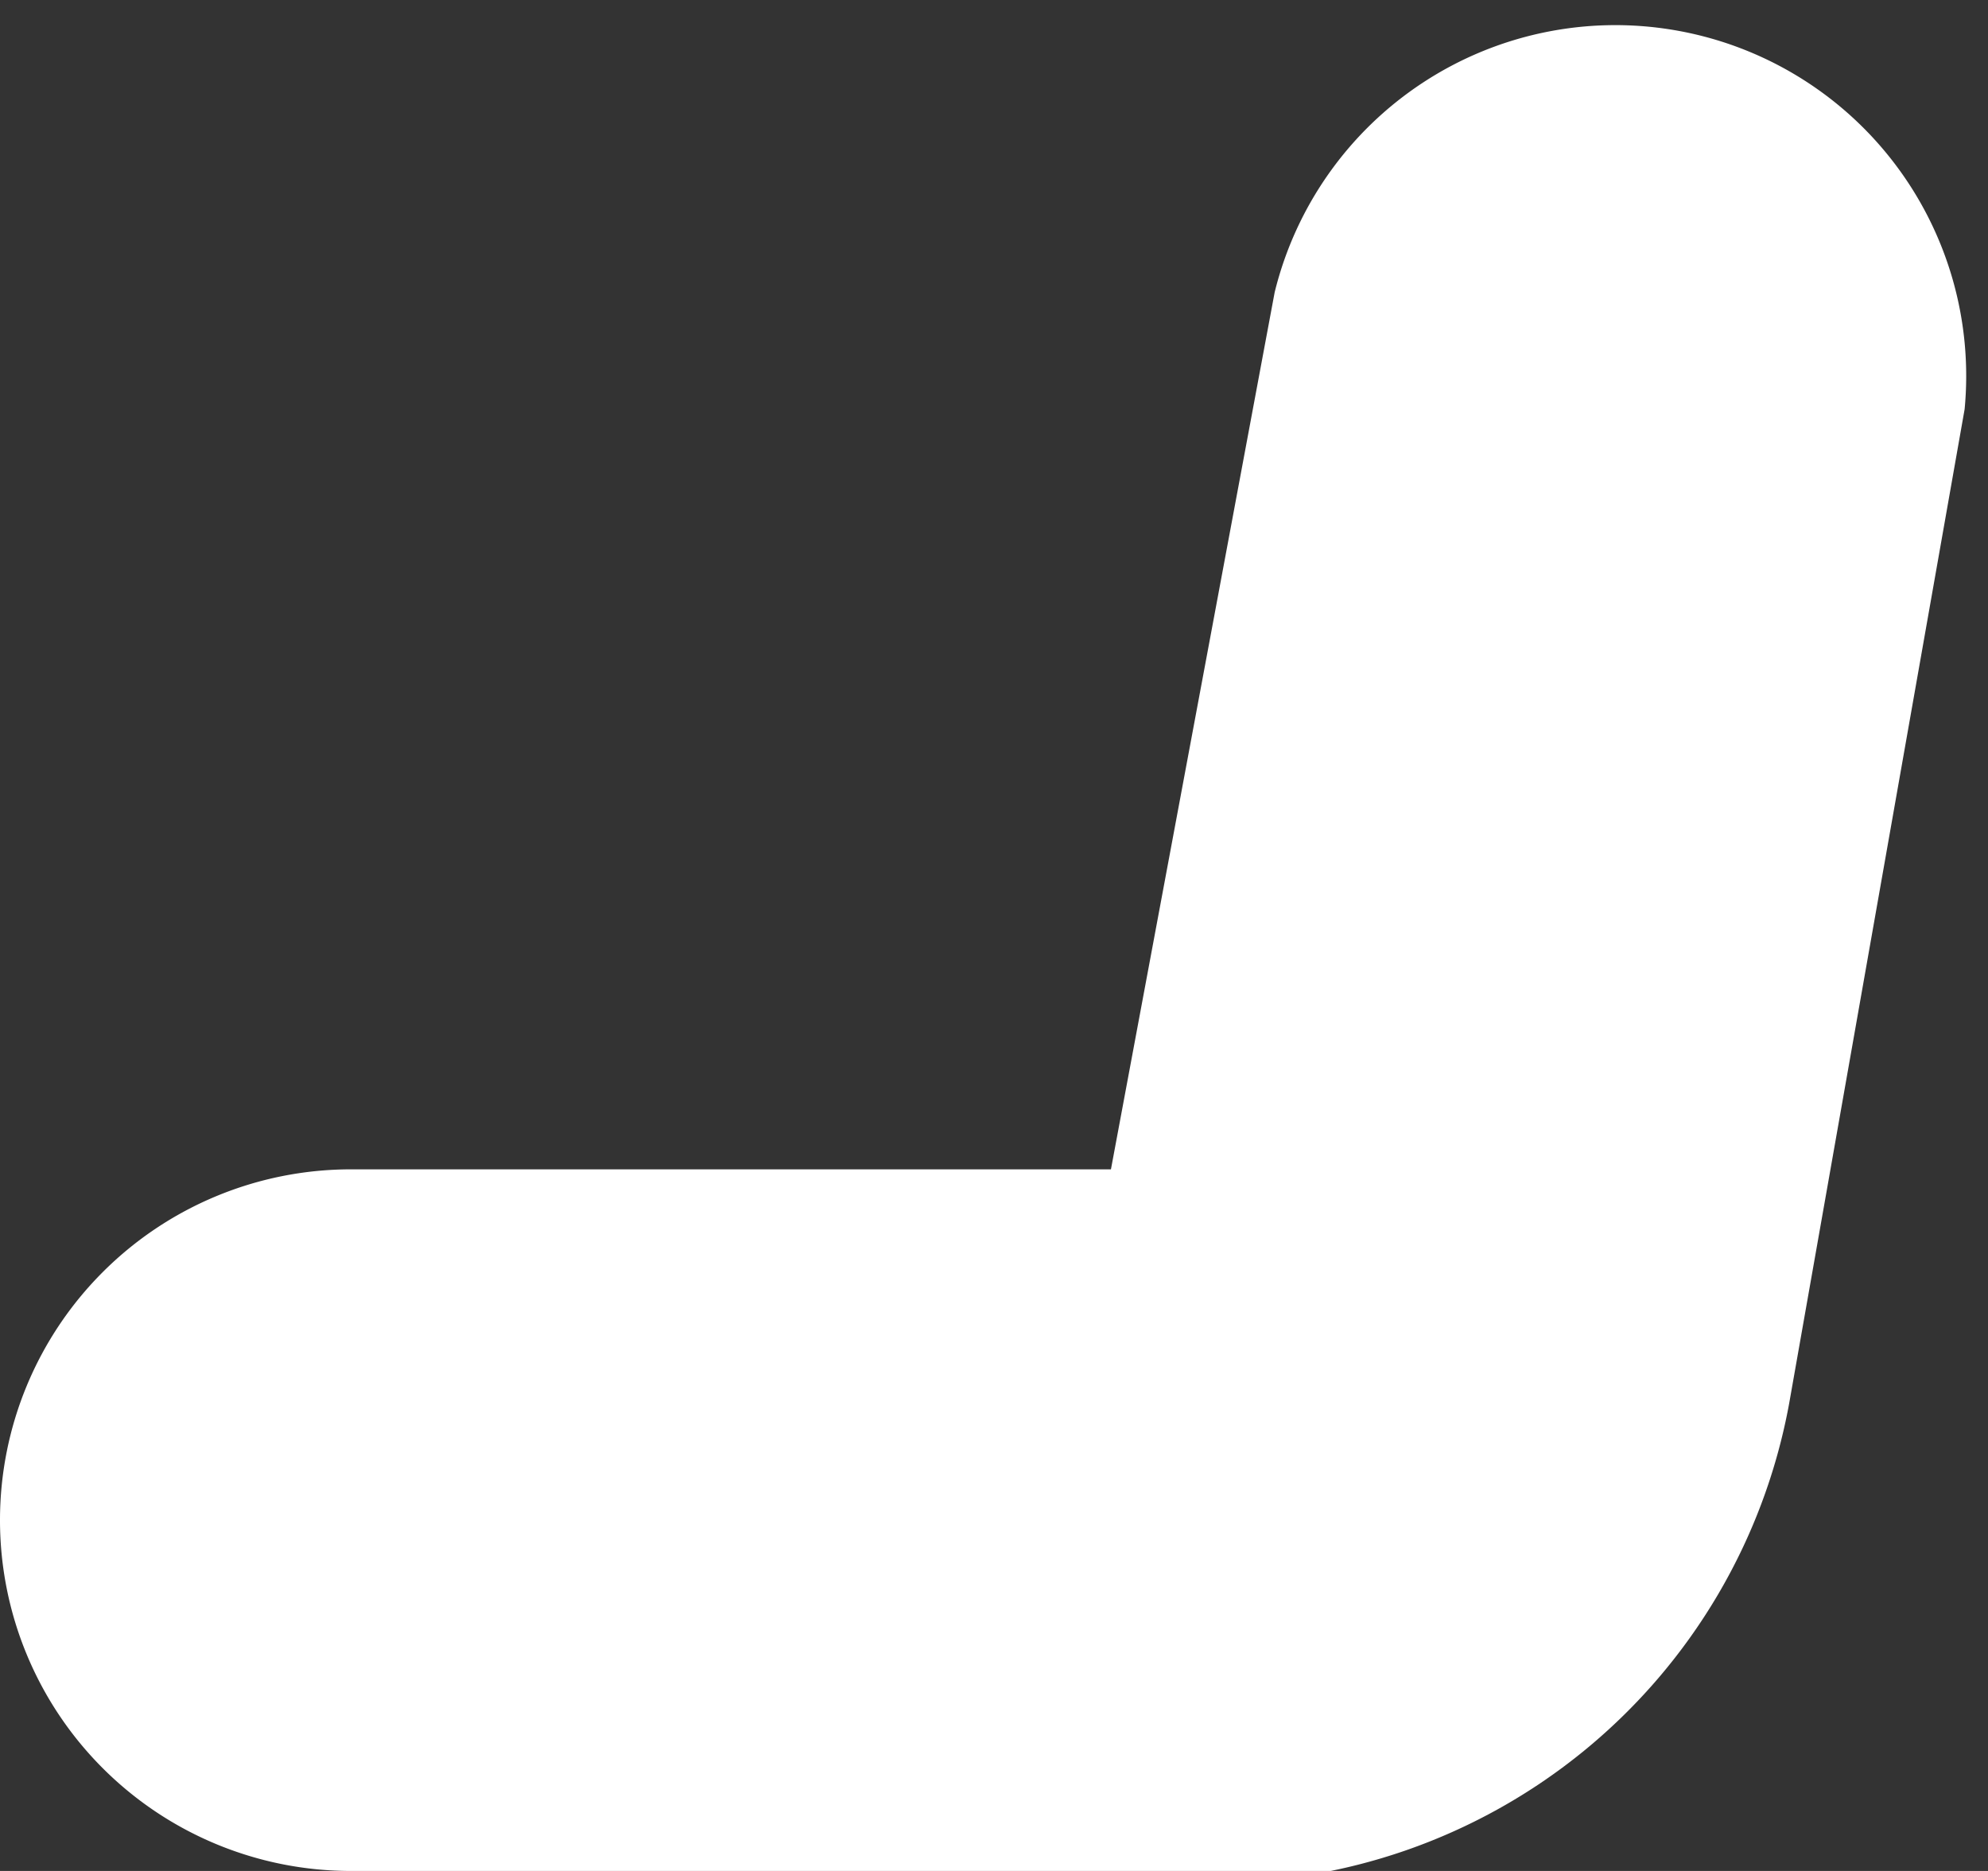
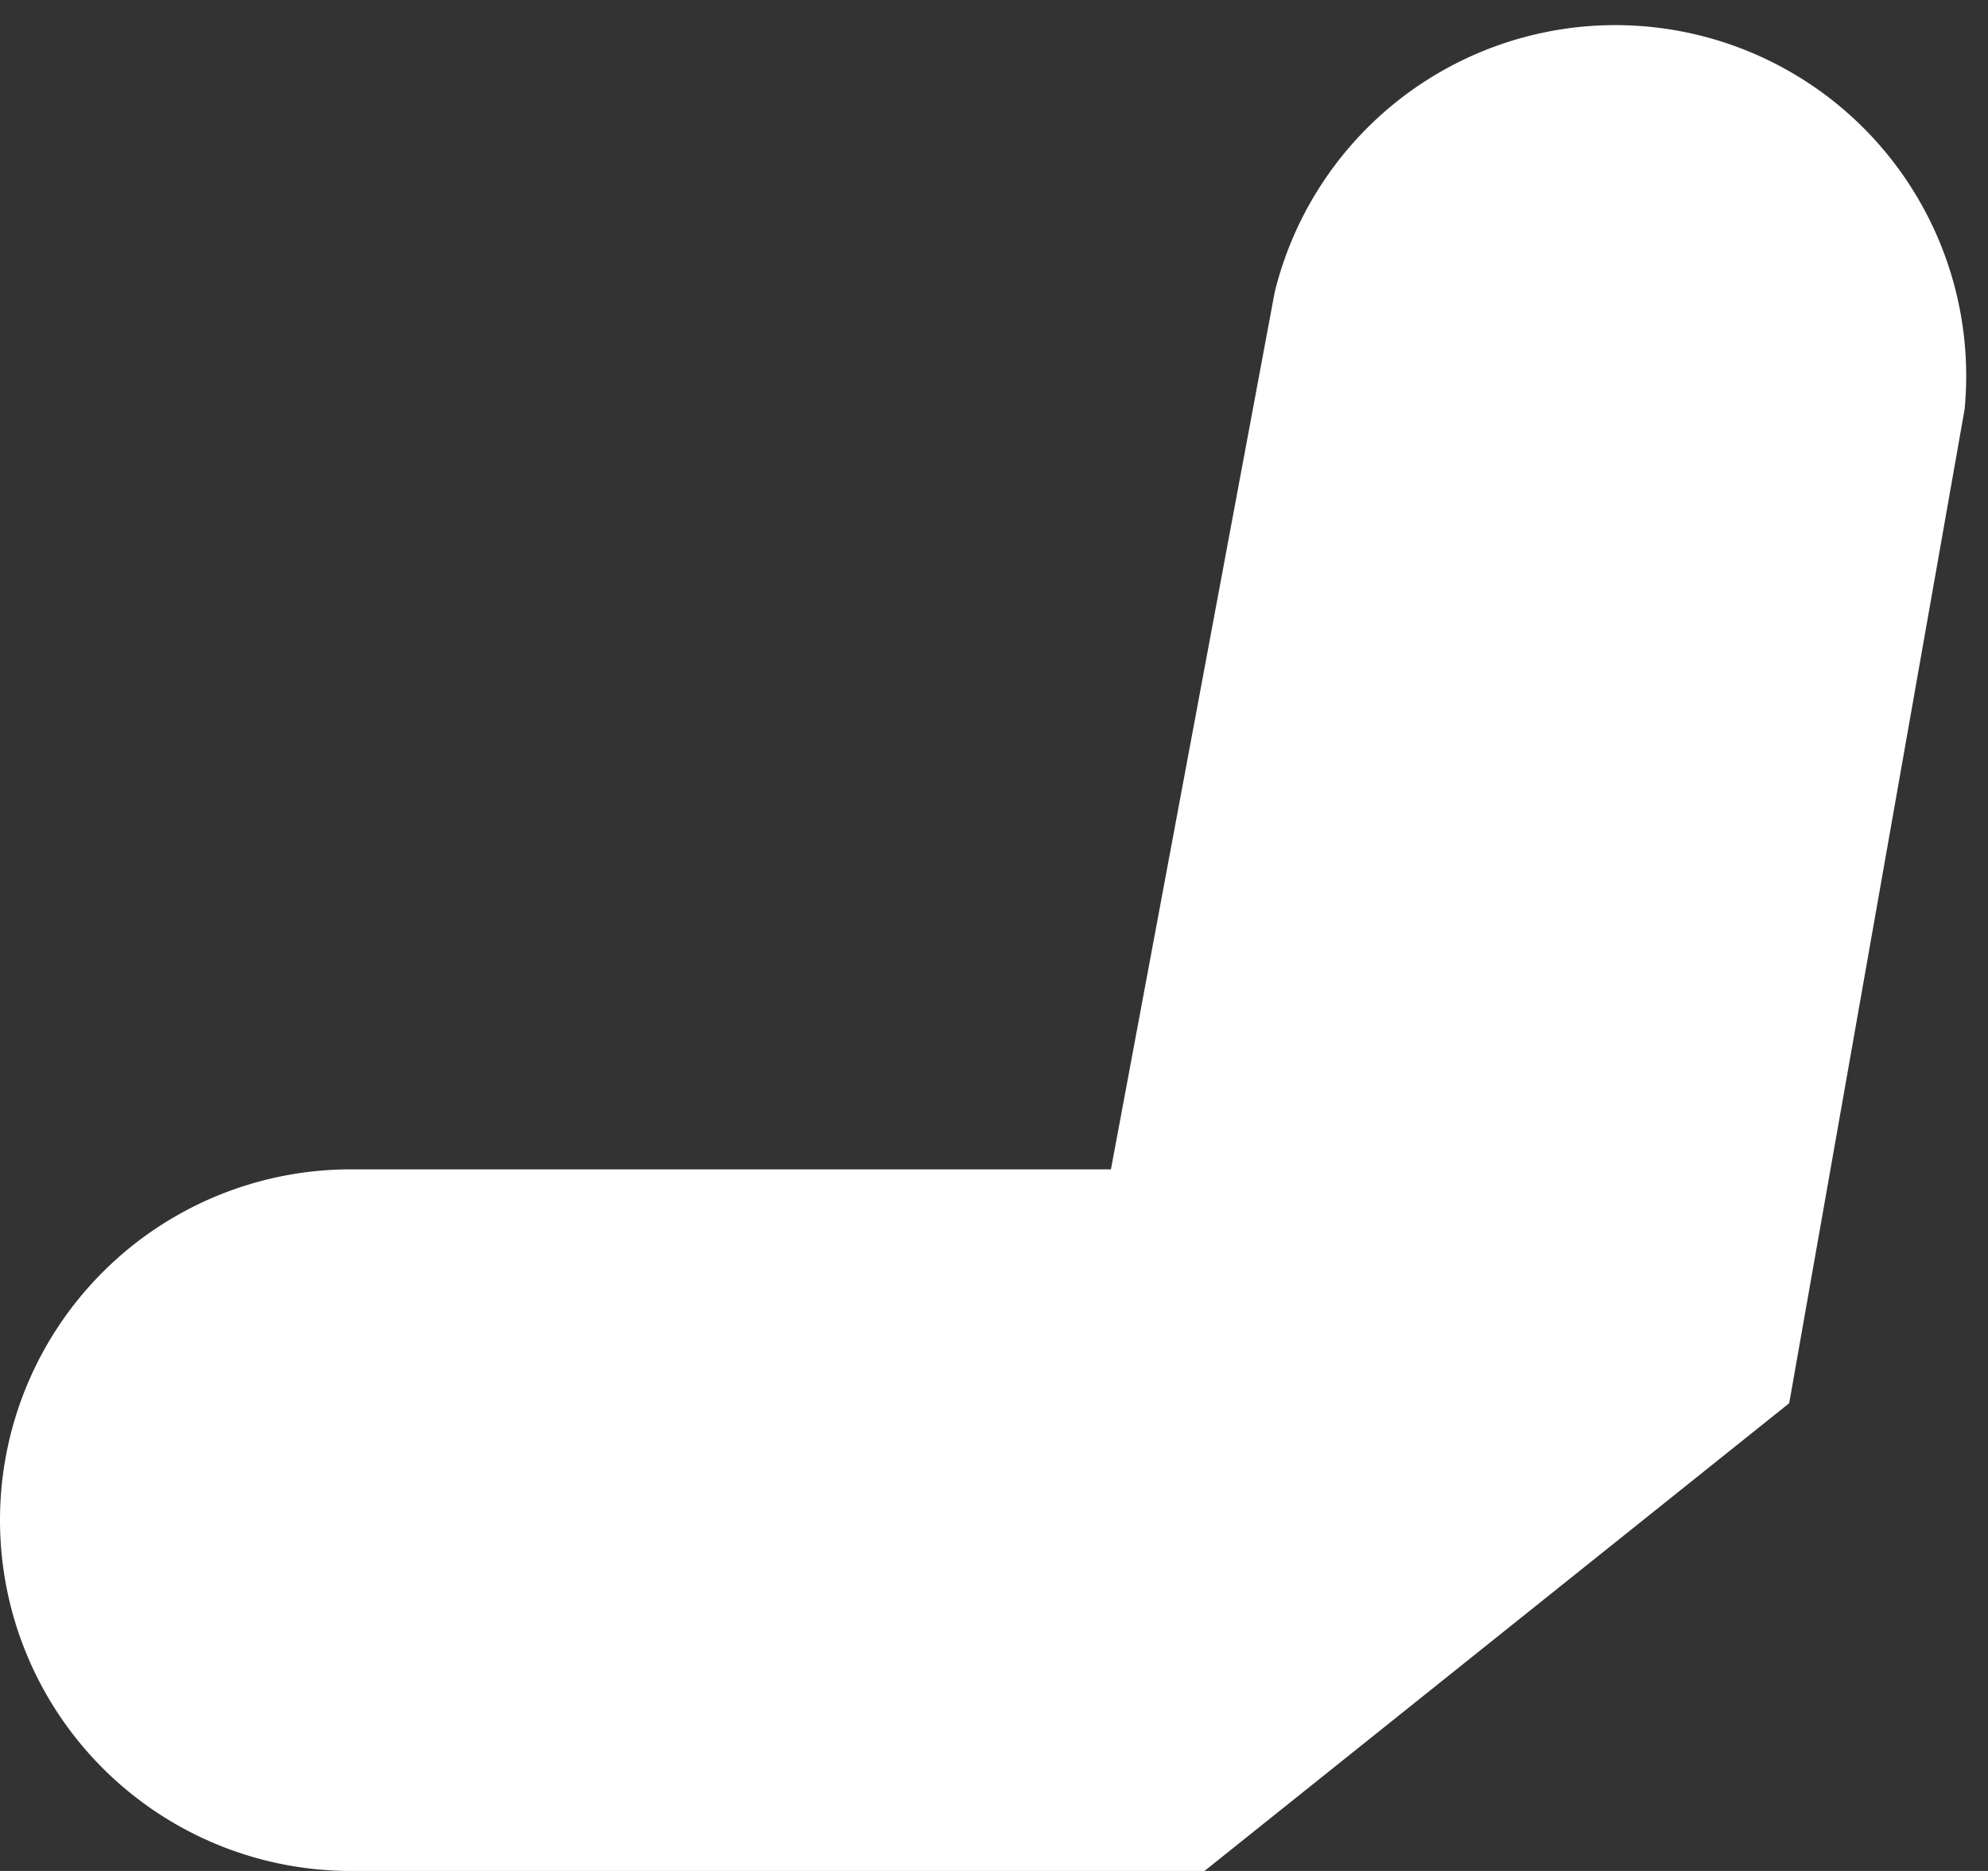
<svg xmlns="http://www.w3.org/2000/svg" width="17" height="16" fill="none">
  <rect width="100%" height="100%" fill="#333333" stroke="none" />
-   <path d="M10.3 16H3a3 3 0 1 1 0-6h6.5l1.4-7.5a3 3 0 0 1 5.9 1L15.3 12a5 5 0 0 1-5 4.1Z" fill="#fff" />
+   <path d="M10.3 16H3a3 3 0 1 1 0-6h6.5l1.4-7.5a3 3 0 0 1 5.9 1L15.3 12Z" fill="#fff" />
</svg>